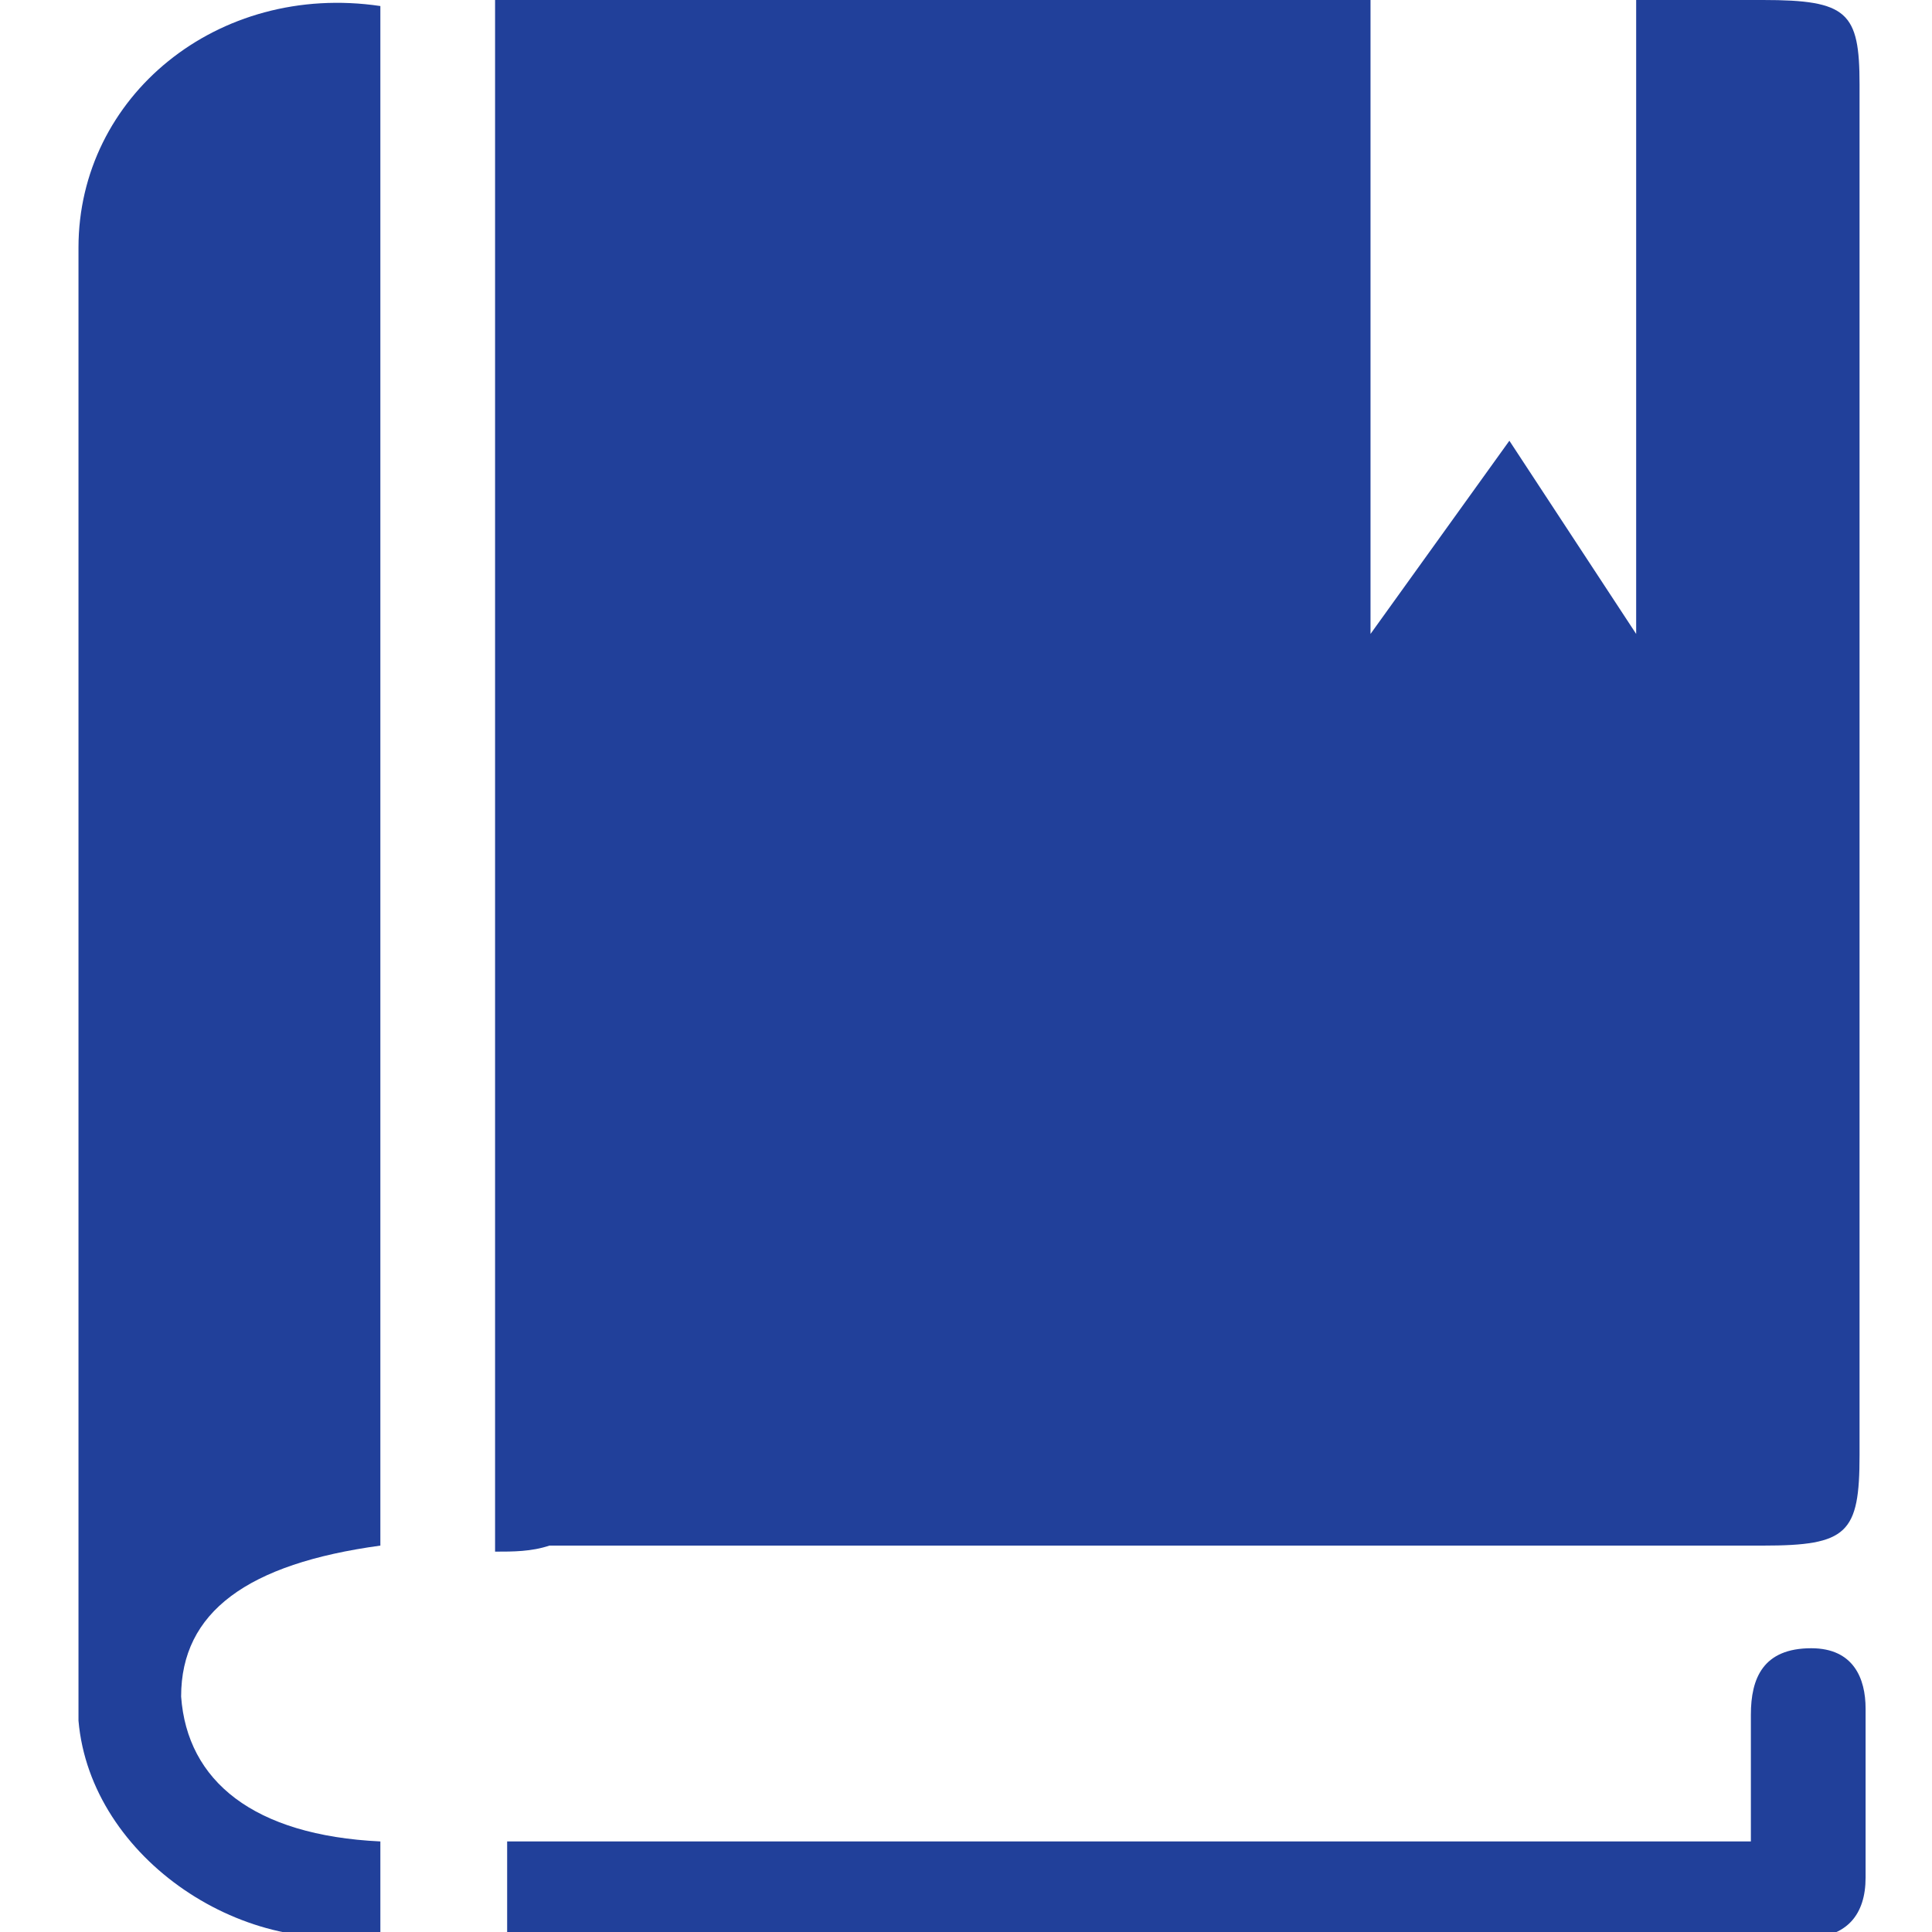
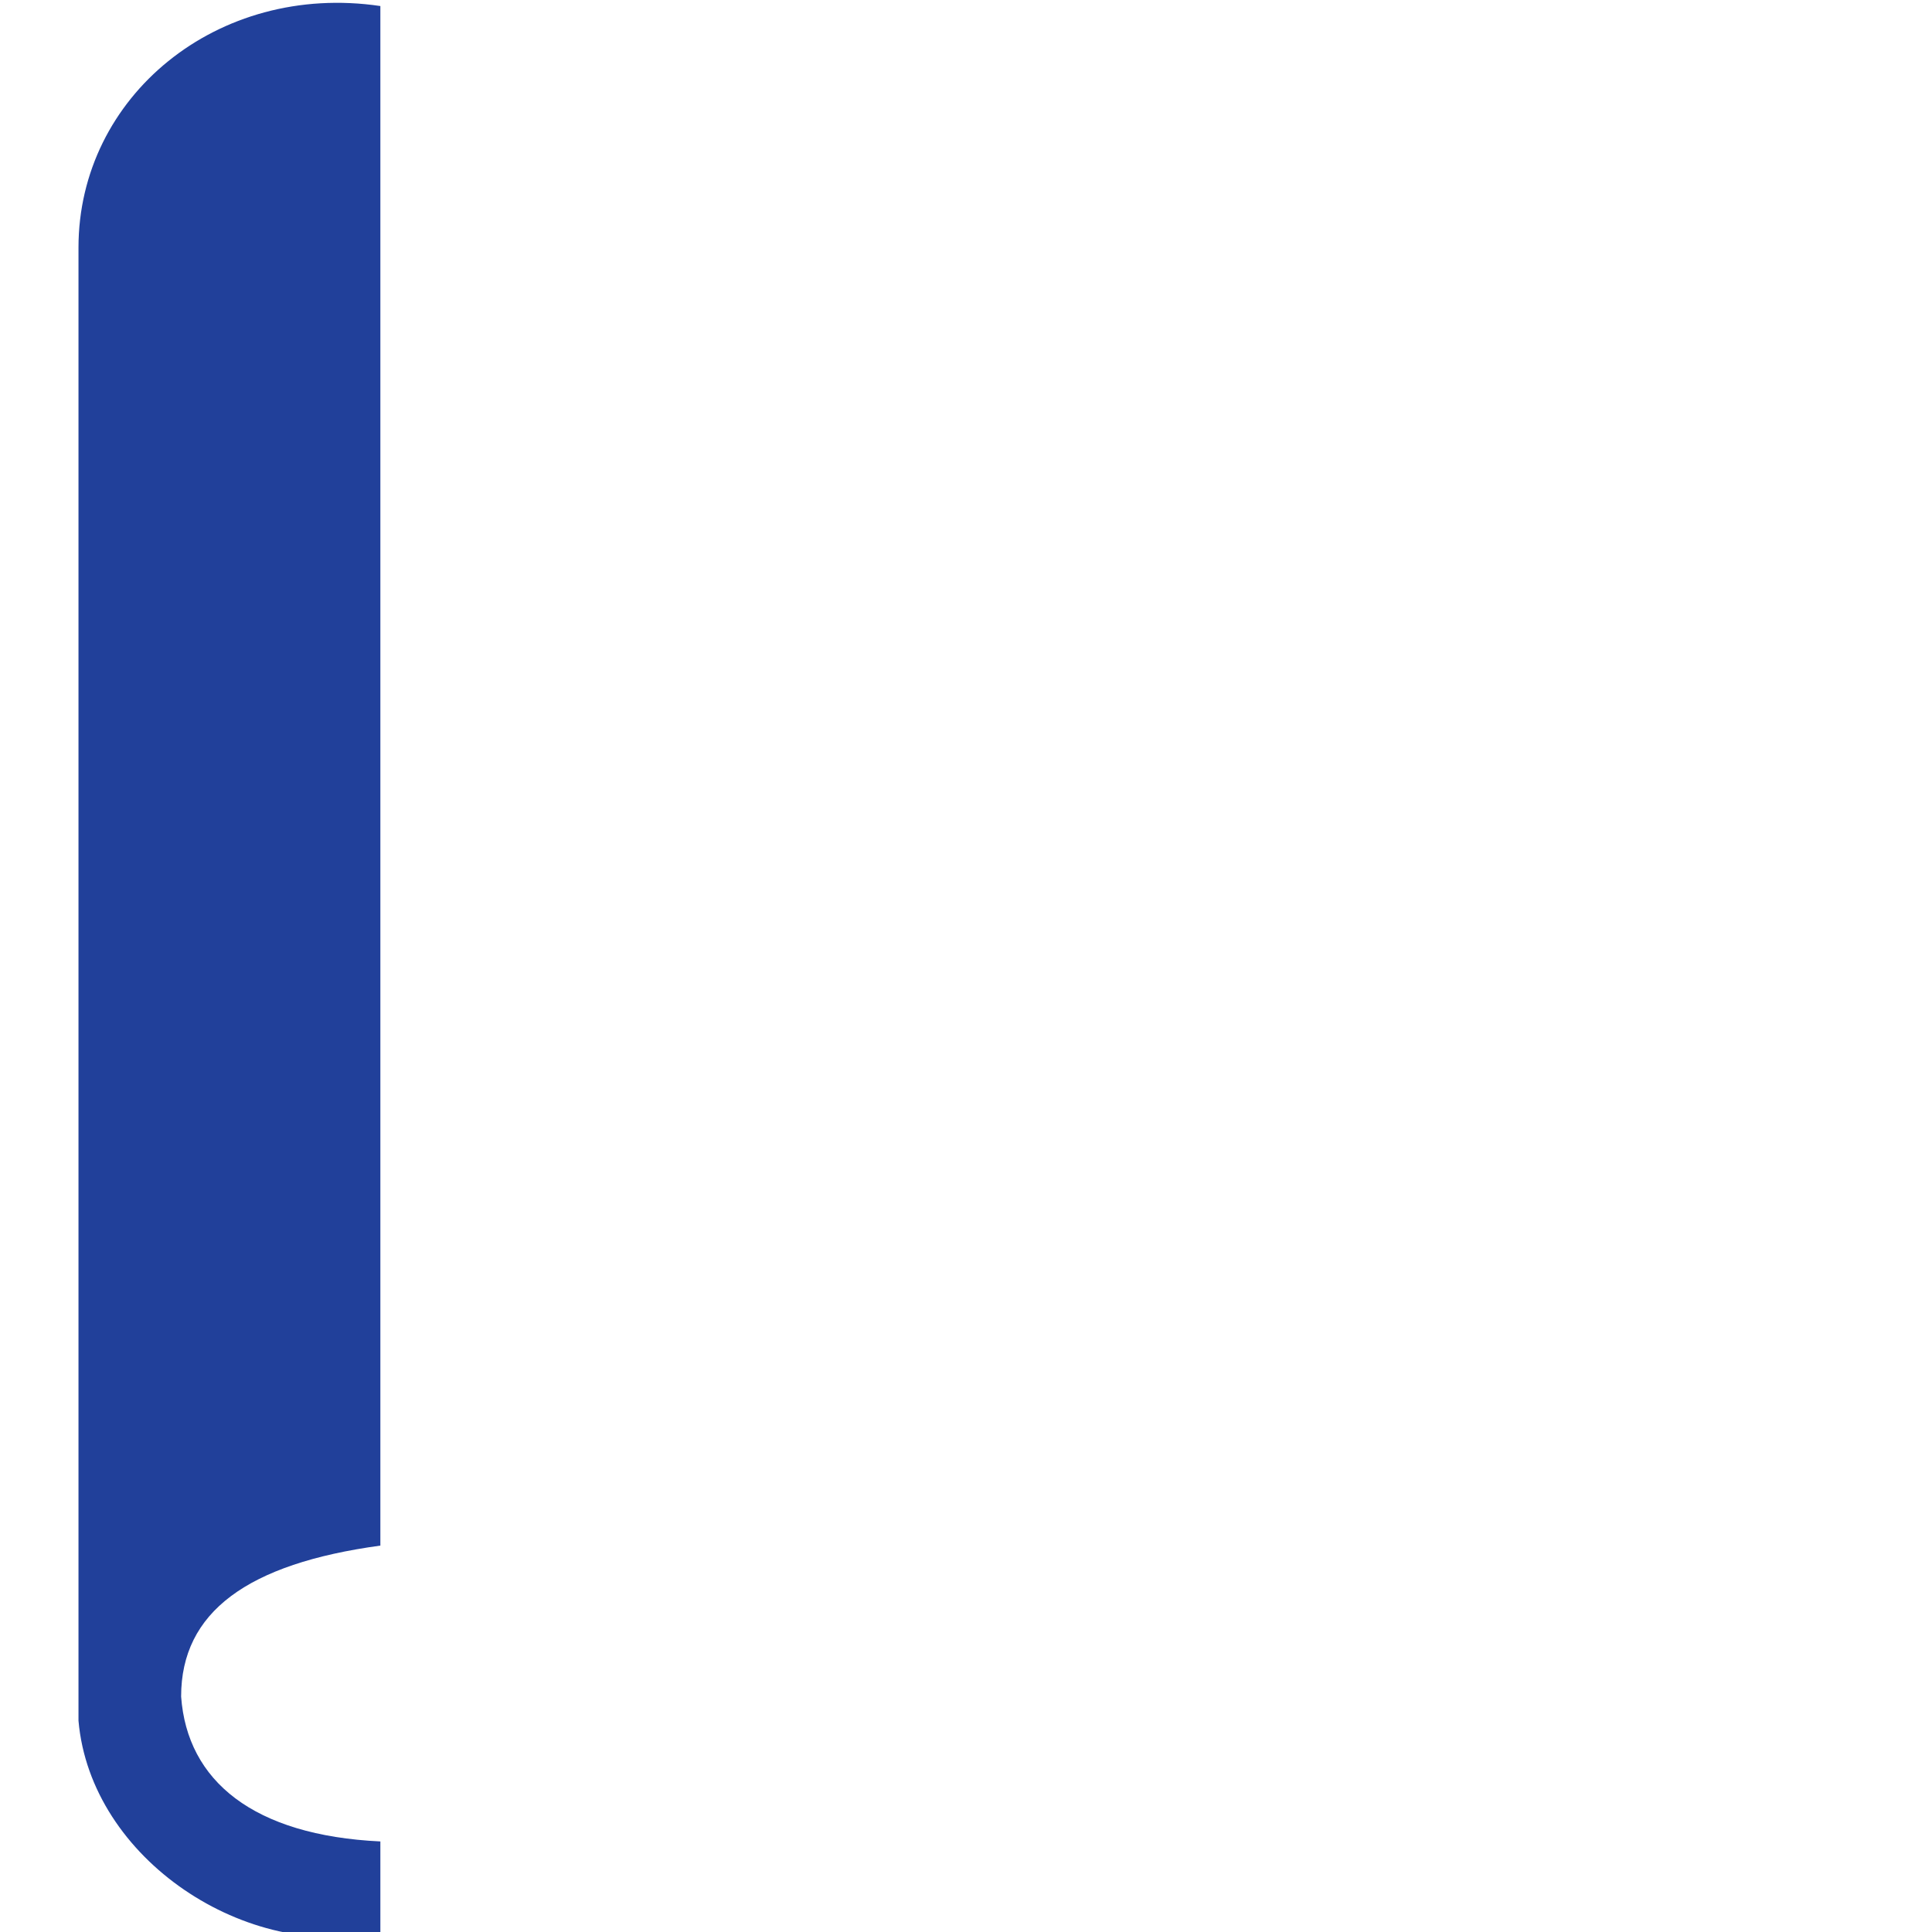
<svg xmlns="http://www.w3.org/2000/svg" width="32" height="32" viewBox="0 0 32 32">
  <g fill="none">
-     <path fill="#21409A" d="M29.2,0c1.4,0,1.6,0.2,1.6,1.4c0,7.6,0,15.2,0,22.7c0,1.3-0.2,1.5-1.6,1.5c-6.7,0-13.4,0-20.1,0   c-0.3,0.1-0.6,0.1-0.9,0.1c0-8.6,0-17.1,0-25.7c0.3,0,0.6,0,0.9,0c4.6,0,9,0,13.6,0v10.5l2.3-3.2l2.1,3.2V0" />
    <path fill="#21409A" d="M6.3,30.5c0,0.5,0,1,0,1.5c-2.2,0.5-4.8-1.2-5-3.5c0-0.1,0-0.3,0-0.4c0-8,0-16,0-24c0-2.5,2.3-4.4,5-4   c0,8.5,0,17,0,25.5C4.1,25.9,3,26.7,3,28.1C3.1,29.5,4.2,30.4,6.3,30.5z" />
-     <path fill="#21409A" d="M29,30.5c0-0.8,0-1.5,0-2.1s0.2-1.1,1-1.1c0.7,0,0.9,0.5,0.9,1c0,0.9,0,1.9,0,2.8c0,0.6-0.3,1-1,1   c-7.2,0-14.3,0-21.5,0c0-0.5,0-1.1,0-1.6C15.1,30.5,22,30.5,29,30.5z" />
  </g>
</svg>